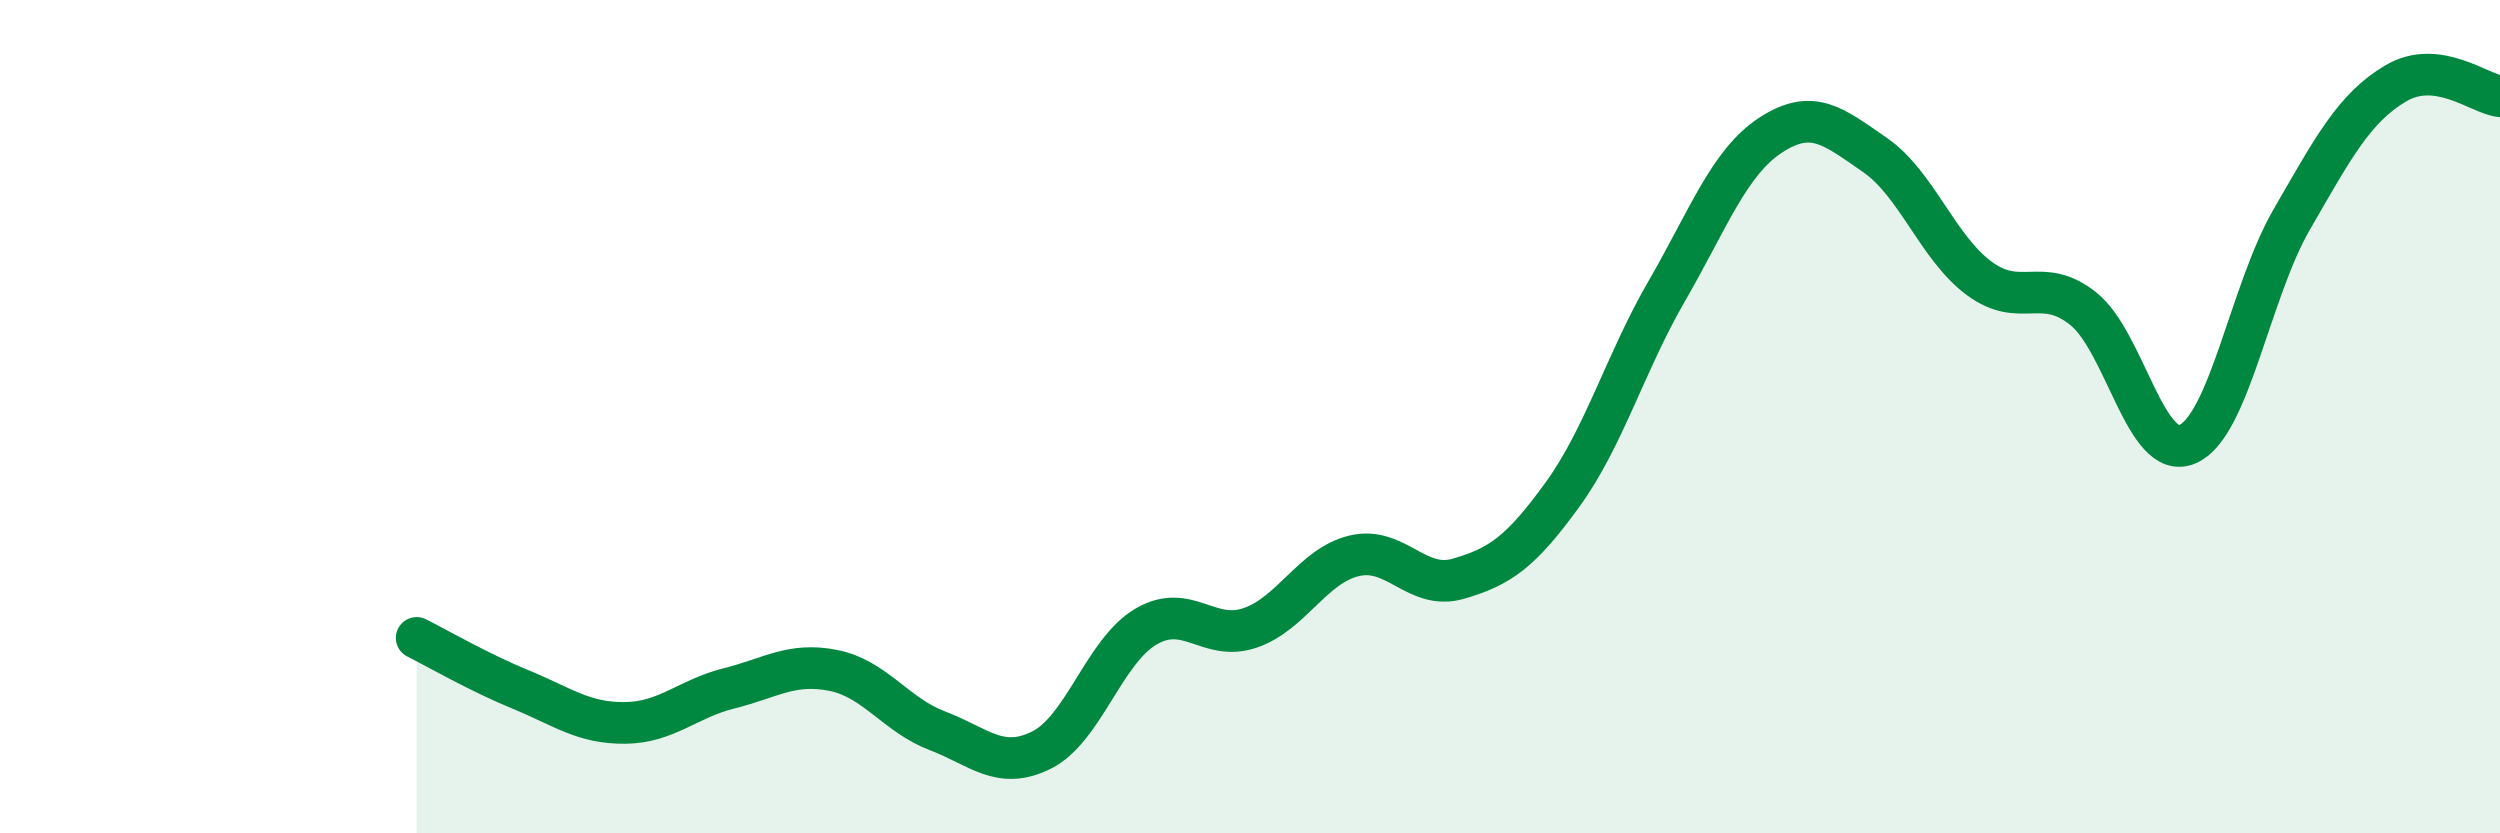
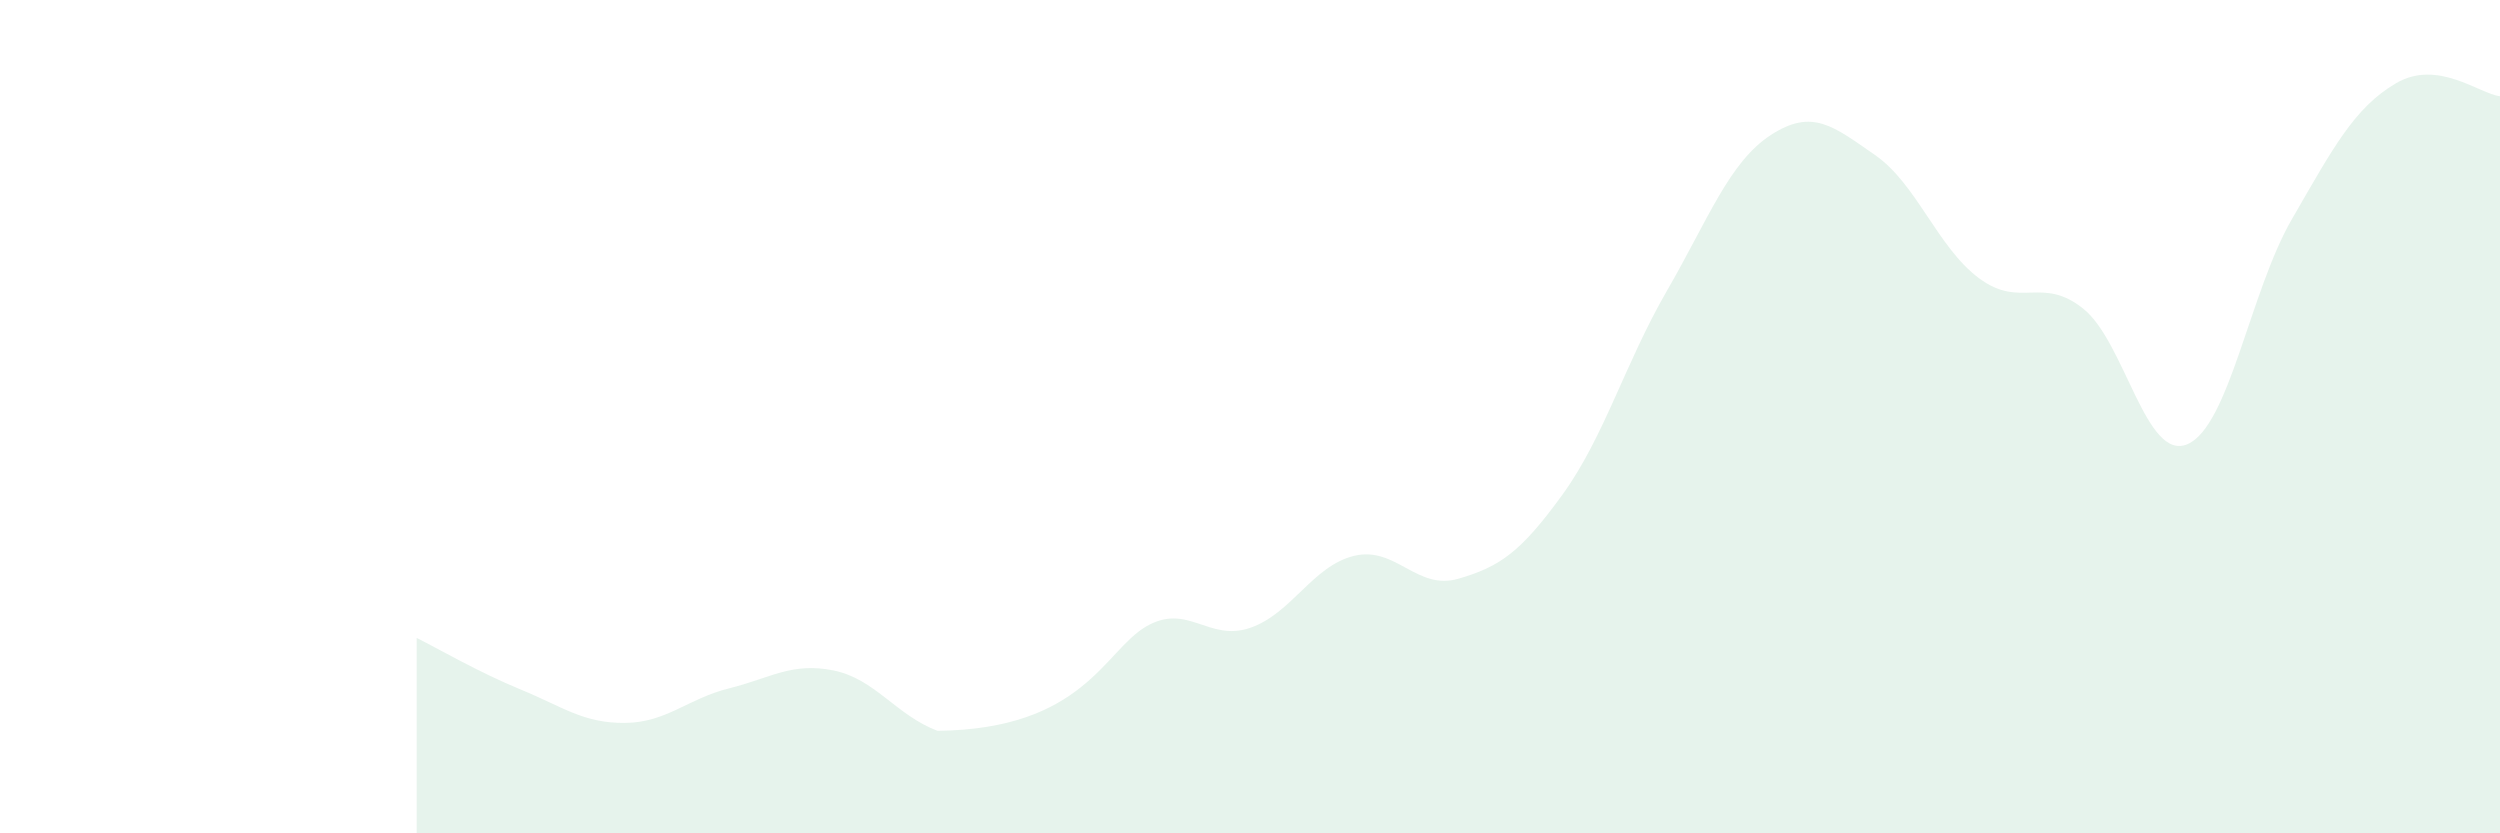
<svg xmlns="http://www.w3.org/2000/svg" width="60" height="20" viewBox="0 0 60 20">
-   <path d="M 10,15.31 C 10.5,15.56 11.5,16.14 12.5,16.55 C 13.5,16.96 14,17.36 15,17.35 C 16,17.34 16.5,16.77 17.5,16.52 C 18.5,16.27 19,15.89 20,16.09 C 21,16.29 21.5,17.16 22.5,17.54 C 23.5,17.92 24,18.5 25,18 C 26,17.5 26.5,15.63 27.5,15.04 C 28.5,14.45 29,15.41 30,15.07 C 31,14.73 31.5,13.58 32.5,13.34 C 33.5,13.1 34,14.18 35,13.89 C 36,13.6 36.5,13.25 37.5,11.87 C 38.5,10.49 39,8.72 40,6.99 C 41,5.26 41.5,3.89 42.5,3.24 C 43.5,2.59 44,3.03 45,3.72 C 46,4.41 46.5,5.94 47.5,6.68 C 48.5,7.42 49,6.61 50,7.41 C 51,8.21 51.5,11.09 52.5,10.66 C 53.5,10.23 54,7 55,5.27 C 56,3.54 56.5,2.59 57.5,2 C 58.5,1.41 59.5,2.25 60,2.31L60 20L10 20Z" fill="#008740" opacity="0.1" stroke-linecap="round" stroke-linejoin="round" />
-   <path d="M 10,15.31 C 10.5,15.56 11.5,16.14 12.5,16.55 C 13.5,16.96 14,17.36 15,17.35 C 16,17.34 16.5,16.77 17.5,16.52 C 18.5,16.27 19,15.89 20,16.09 C 21,16.29 21.5,17.16 22.5,17.54 C 23.5,17.92 24,18.5 25,18 C 26,17.5 26.5,15.63 27.5,15.04 C 28.5,14.45 29,15.41 30,15.07 C 31,14.73 31.5,13.58 32.5,13.34 C 33.5,13.1 34,14.18 35,13.89 C 36,13.6 36.5,13.25 37.5,11.87 C 38.5,10.49 39,8.72 40,6.99 C 41,5.26 41.5,3.89 42.5,3.24 C 43.5,2.59 44,3.03 45,3.72 C 46,4.41 46.5,5.94 47.5,6.68 C 48.5,7.42 49,6.61 50,7.41 C 51,8.21 51.5,11.09 52.5,10.66 C 53.5,10.23 54,7 55,5.27 C 56,3.54 56.5,2.59 57.5,2 C 58.5,1.41 59.5,2.25 60,2.31" stroke="#008740" stroke-width="1" fill="none" stroke-linecap="round" stroke-linejoin="round" />
+   <path d="M 10,15.31 C 10.5,15.56 11.5,16.14 12.5,16.55 C 13.5,16.96 14,17.36 15,17.35 C 16,17.34 16.5,16.77 17.5,16.52 C 18.5,16.27 19,15.89 20,16.09 C 21,16.29 21.5,17.16 22.5,17.54 C 26,17.5 26.5,15.63 27.5,15.04 C 28.5,14.45 29,15.41 30,15.07 C 31,14.73 31.5,13.58 32.5,13.34 C 33.5,13.1 34,14.18 35,13.89 C 36,13.6 36.5,13.25 37.5,11.87 C 38.5,10.49 39,8.72 40,6.99 C 41,5.26 41.5,3.89 42.5,3.24 C 43.5,2.59 44,3.03 45,3.72 C 46,4.41 46.5,5.94 47.5,6.68 C 48.5,7.42 49,6.61 50,7.41 C 51,8.21 51.5,11.09 52.5,10.66 C 53.5,10.23 54,7 55,5.27 C 56,3.54 56.5,2.59 57.5,2 C 58.5,1.41 59.5,2.25 60,2.31L60 20L10 20Z" fill="#008740" opacity="0.1" stroke-linecap="round" stroke-linejoin="round" />
</svg>